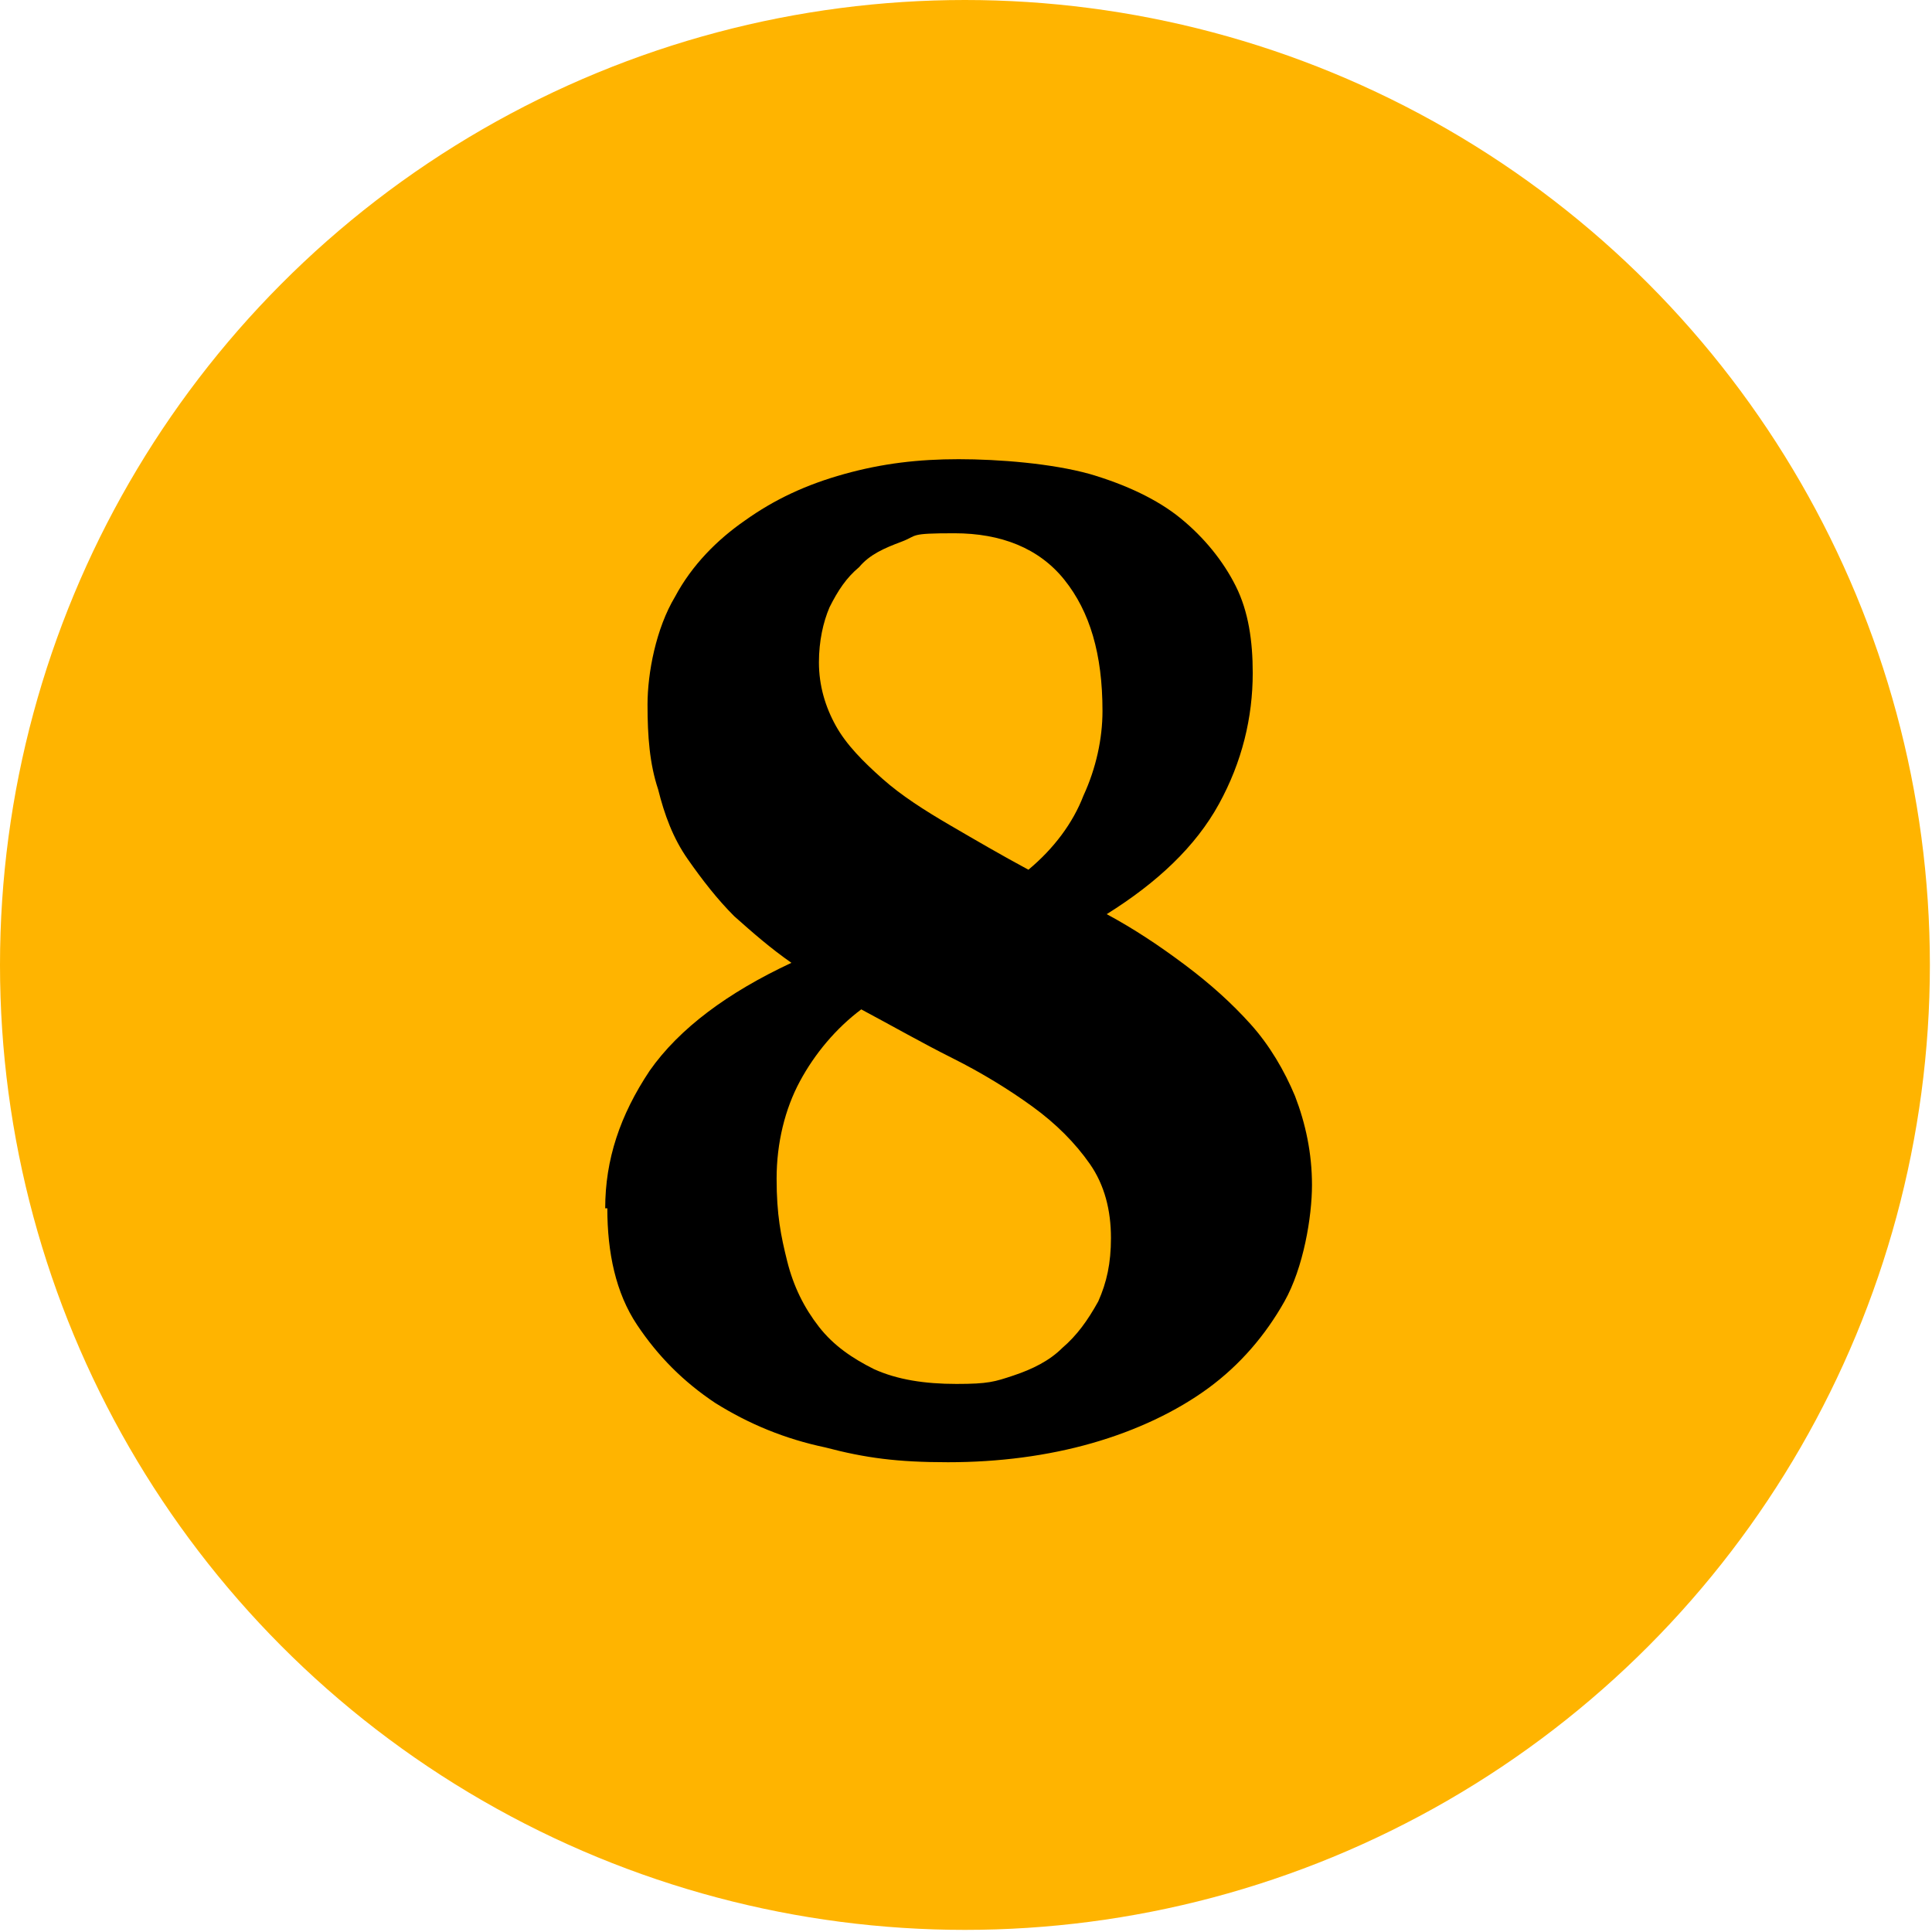
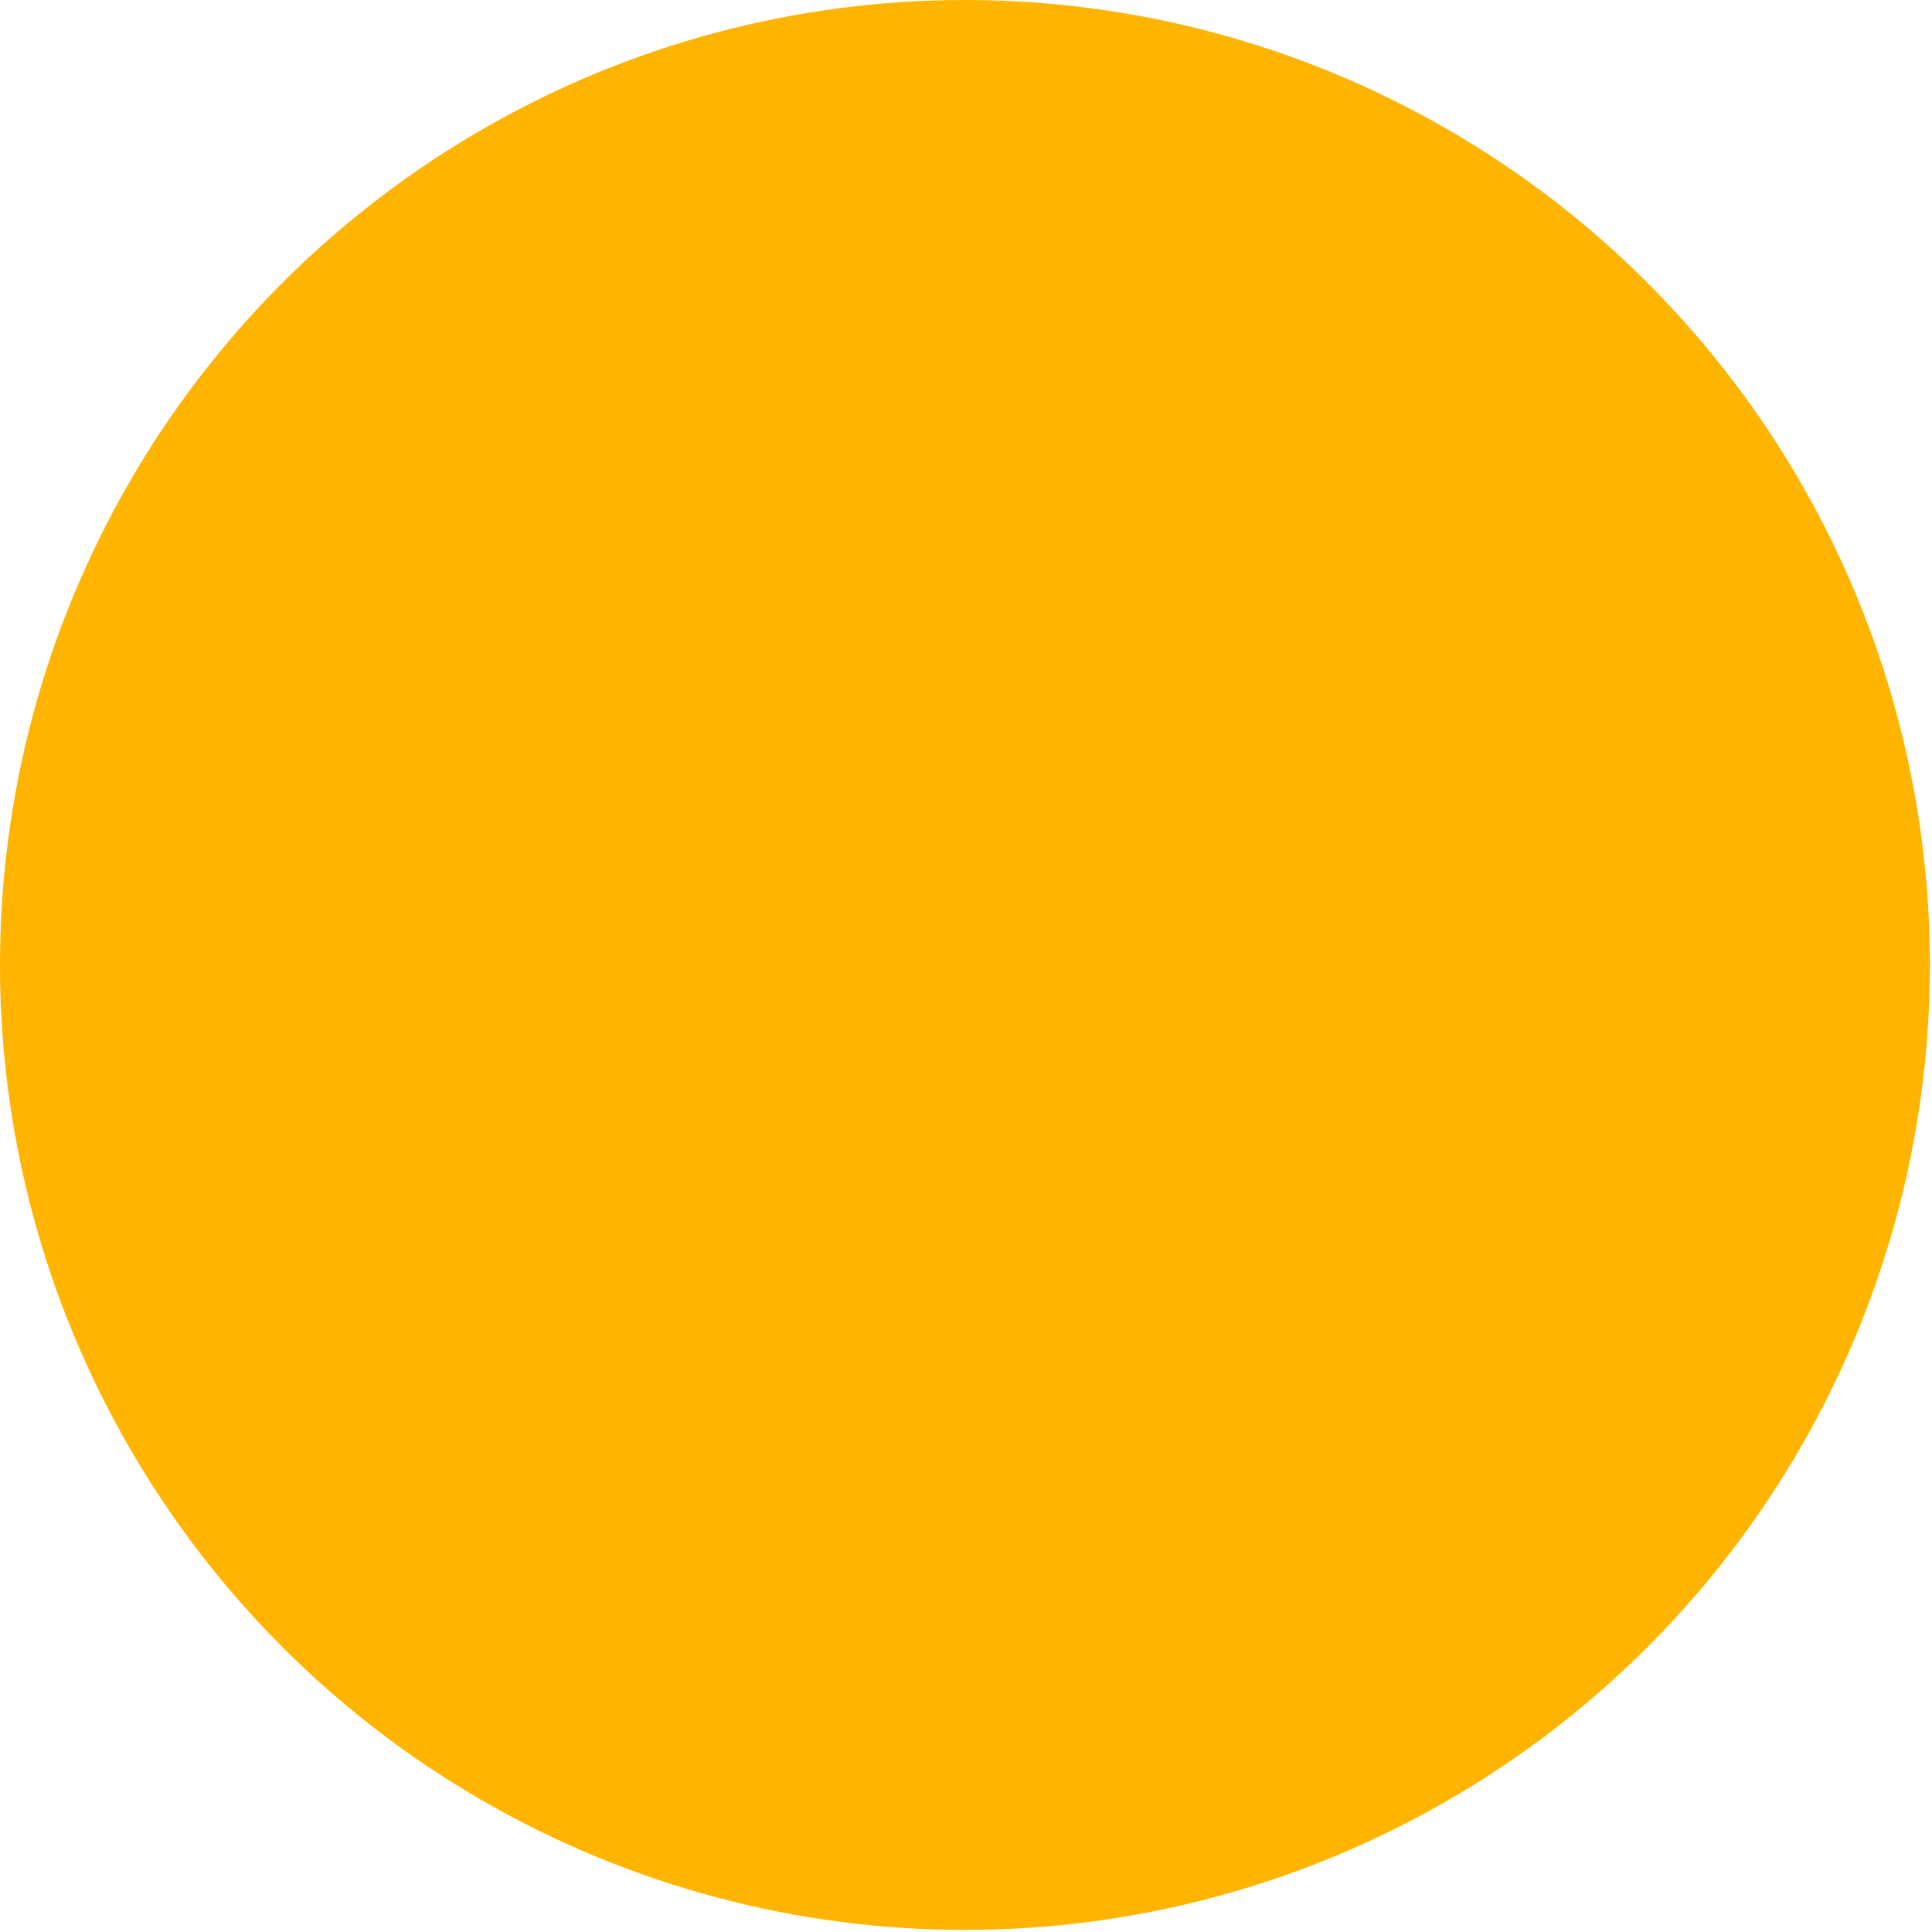
<svg xmlns="http://www.w3.org/2000/svg" id="Lager_1" version="1.1" viewBox="0 0 91.3 91.3">
  <defs>
    <style> .st0 { fill: #ffb400; } </style>
  </defs>
  <circle class="st0" cx="45.6" cy="45.6" r="45.6" />
-   <path d="M28.6,57.1c0-2.3.7-4.4,2.1-6.5,1.4-2,3.7-3.7,6.7-5.1-1-.7-1.8-1.4-2.7-2.2-.8-.8-1.5-1.7-2.2-2.7s-1.1-2.1-1.4-3.3c-.4-1.2-.5-2.5-.5-4s.4-3.6,1.3-5.1c.8-1.5,2-2.7,3.3-3.6,1.4-1,2.9-1.7,4.7-2.2,1.8-.5,3.5-.7,5.4-.7s4.4.2,6.2.7c1.7.5,3.2,1.2,4.3,2.1,1.1.9,2,2,2.6,3.2.6,1.2.8,2.6.8,4.1,0,2.1-.5,4.2-1.6,6.2-1.1,2-2.9,3.7-5.3,5.2,1.3.7,2.5,1.5,3.7,2.4s2.2,1.8,3.1,2.8c.9,1,1.6,2.2,2.1,3.4.5,1.3.8,2.7.8,4.2s-.4,3.9-1.3,5.5c-.9,1.6-2.1,3-3.6,4.1s-3.4,2-5.5,2.6c-2.1.6-4.4.9-6.8.9s-3.9-.2-5.8-.7c-1.9-.4-3.6-1.1-5.2-2.1-1.5-1-2.7-2.2-3.7-3.7s-1.4-3.4-1.4-5.5ZM52.5,58.5c0-1.3-.3-2.5-1-3.5-.7-1-1.6-1.9-2.7-2.7-1.1-.8-2.4-1.6-3.8-2.3-1.4-.7-2.8-1.5-4.3-2.3-1.2.9-2.2,2.1-2.9,3.4-.7,1.3-1.1,2.9-1.1,4.6s.2,2.7.5,3.9c.3,1.2.8,2.2,1.5,3.1.7.9,1.6,1.5,2.6,2,1.1.5,2.4.7,3.9.7s1.8-.1,2.7-.4,1.7-.7,2.3-1.3c.7-.6,1.2-1.3,1.7-2.2.4-.9.6-1.8.6-3ZM38.7,31.3c0,1.1.3,2.1.8,3,.5.9,1.3,1.7,2.2,2.5s2,1.5,3.2,2.2c1.2.7,2.4,1.4,3.7,2.1,1.2-1,2.1-2.2,2.6-3.5.6-1.3.9-2.7.9-4,0-2.7-.6-4.7-1.8-6.2s-3-2.2-5.2-2.2-1.7.1-2.5.4c-.8.3-1.5.6-2,1.2-.6.5-1,1.1-1.4,1.9-.3.7-.5,1.6-.5,2.6Z" />
</svg>